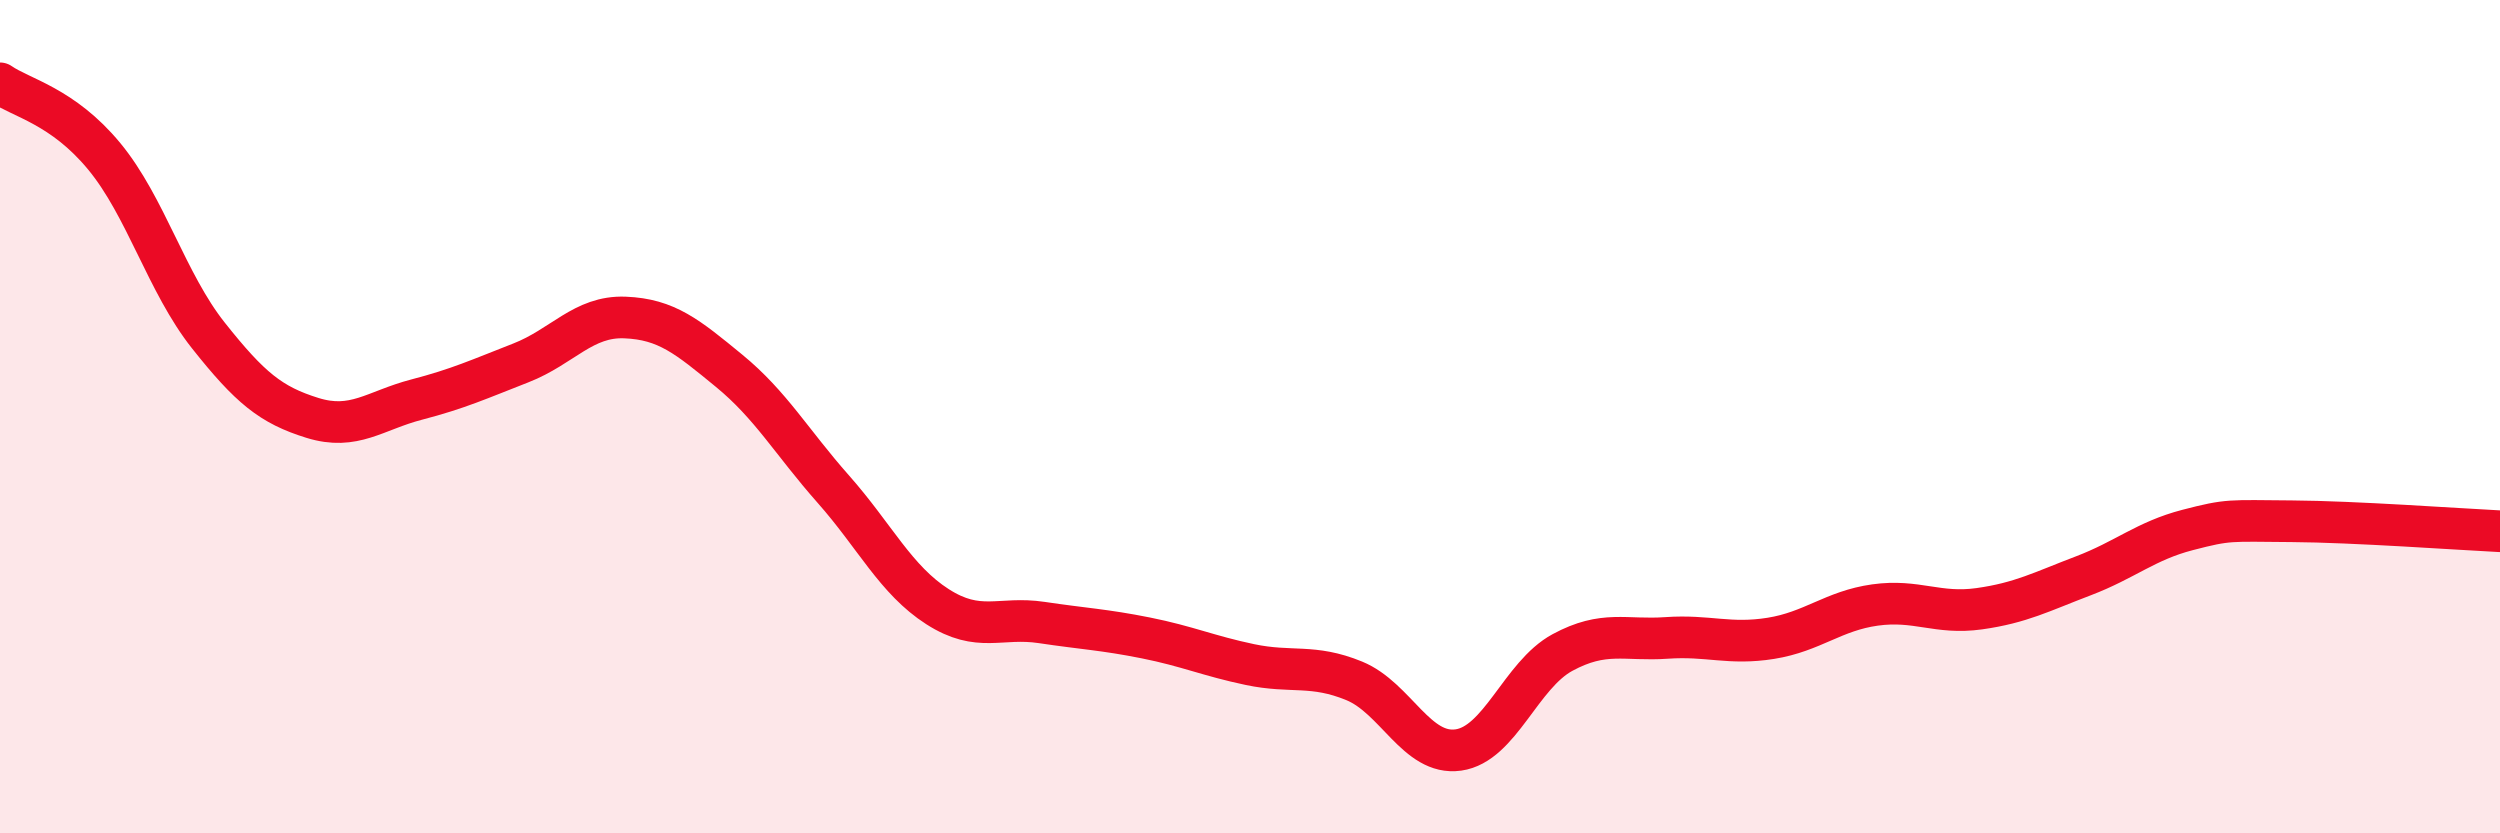
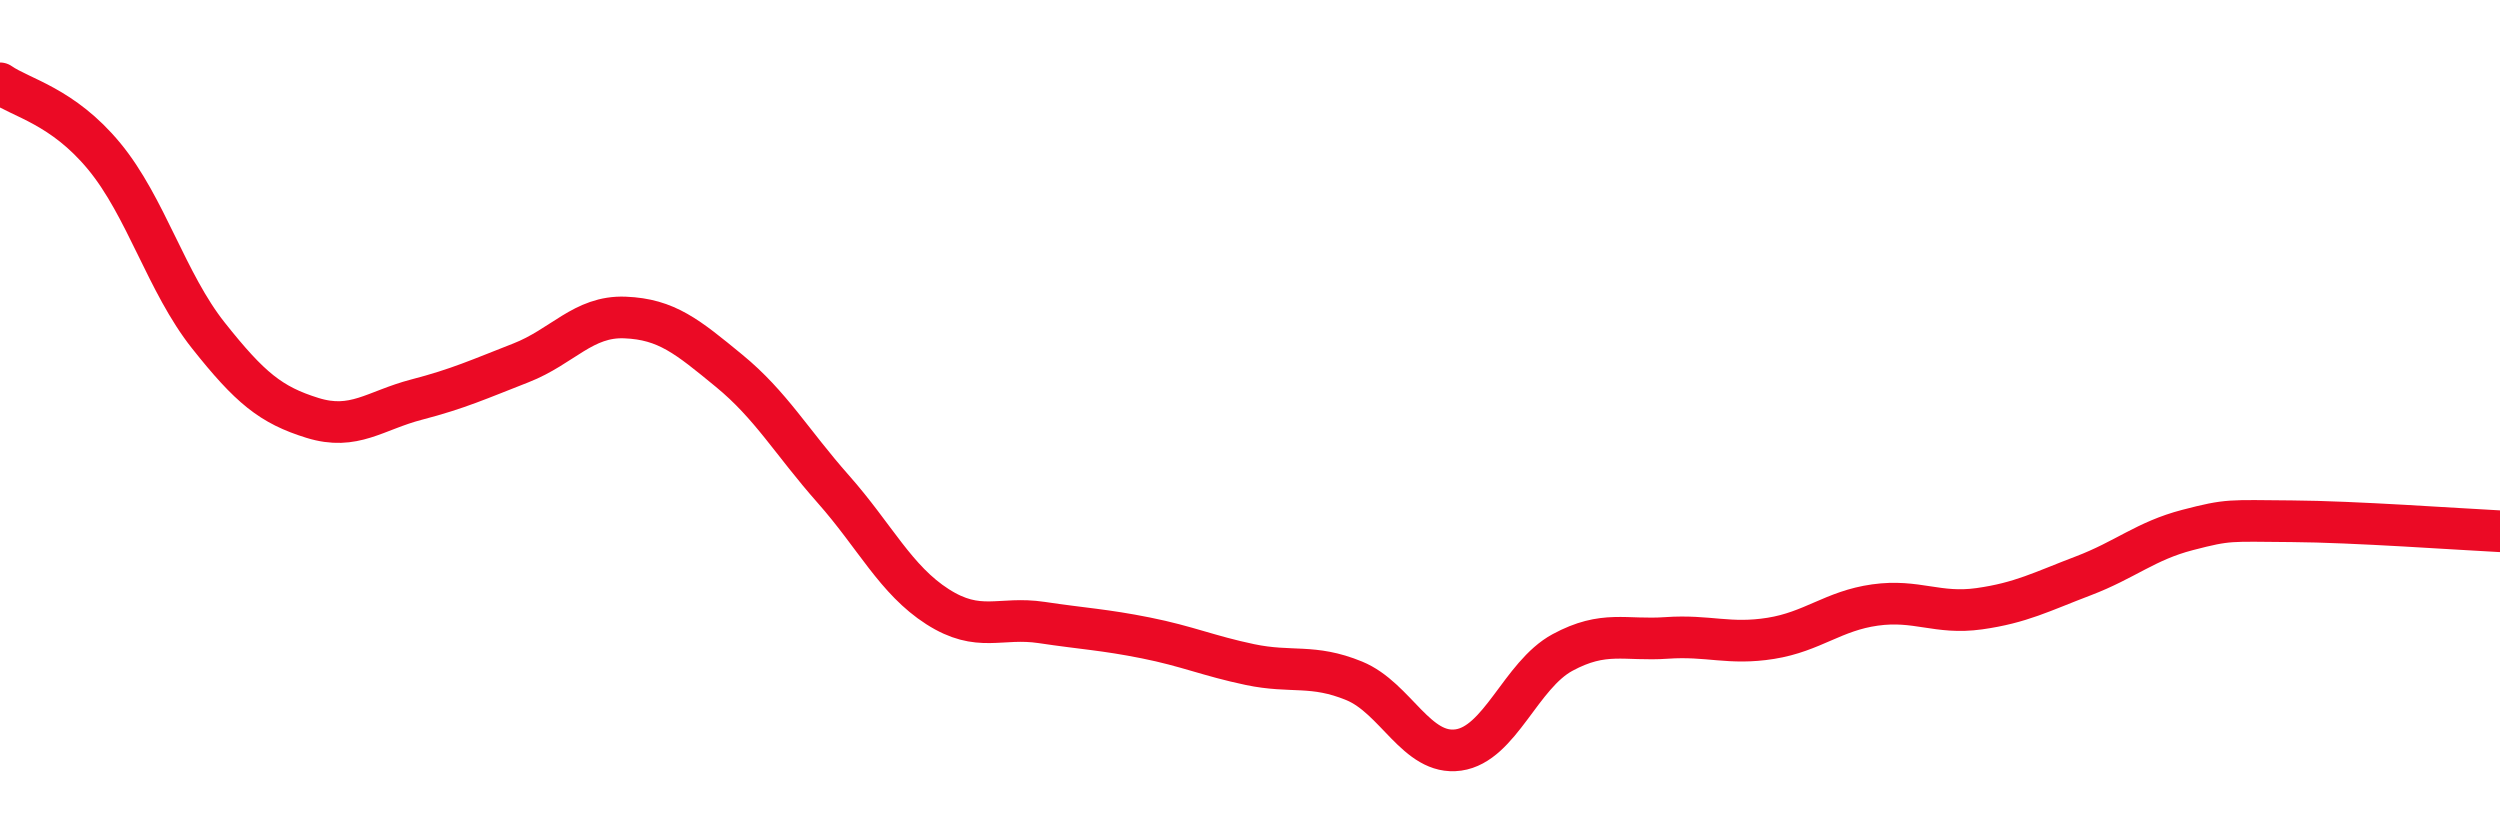
<svg xmlns="http://www.w3.org/2000/svg" width="60" height="20" viewBox="0 0 60 20">
-   <path d="M 0,2 C 0.5,2.35 1.5,2.54 2.5,3.75 C 3.5,4.96 4,6.79 5,8.05 C 6,9.31 6.5,9.72 7.5,10.03 C 8.5,10.34 9,9.85 10,9.59 C 11,9.33 11.5,9.1 12.5,8.71 C 13.5,8.32 14,7.58 15,7.62 C 16,7.66 16.5,8.08 17.5,8.9 C 18.5,9.72 19,10.61 20,11.74 C 21,12.87 21.5,13.92 22.5,14.56 C 23.5,15.2 24,14.79 25,14.94 C 26,15.09 26.5,15.11 27.5,15.31 C 28.5,15.51 29,15.74 30,15.95 C 31,16.16 31.5,15.93 32.5,16.34 C 33.5,16.75 34,18.14 35,18 C 36,17.86 36.5,16.2 37.5,15.66 C 38.5,15.12 39,15.38 40,15.31 C 41,15.24 41.5,15.48 42.5,15.32 C 43.5,15.16 44,14.66 45,14.52 C 46,14.38 46.5,14.75 47.5,14.61 C 48.5,14.47 49,14.2 50,13.82 C 51,13.44 51.5,12.98 52.5,12.72 C 53.5,12.46 53.5,12.5 55,12.51 C 56.5,12.52 59,12.7 60,12.75L60 20L0 20Z" fill="#EB0A25" opacity="0.1" stroke-linecap="round" stroke-linejoin="round" />
  <path d="M 0,2 C 0.5,2.35 1.5,2.54 2.5,3.75 C 3.5,4.96 4,6.79 5,8.05 C 6,9.31 6.5,9.72 7.5,10.03 C 8.5,10.34 9,9.85 10,9.59 C 11,9.33 11.5,9.1 12.5,8.71 C 13.5,8.32 14,7.58 15,7.62 C 16,7.66 16.5,8.08 17.5,8.9 C 18.5,9.72 19,10.61 20,11.74 C 21,12.87 21.5,13.92 22.5,14.56 C 23.5,15.2 24,14.79 25,14.94 C 26,15.09 26.5,15.11 27.5,15.31 C 28.5,15.51 29,15.74 30,15.95 C 31,16.16 31.5,15.93 32.5,16.34 C 33.5,16.75 34,18.14 35,18 C 36,17.86 36.5,16.2 37.5,15.66 C 38.5,15.12 39,15.38 40,15.31 C 41,15.24 41.5,15.48 42.5,15.32 C 43.5,15.16 44,14.66 45,14.52 C 46,14.38 46.5,14.75 47.5,14.61 C 48.5,14.47 49,14.2 50,13.82 C 51,13.44 51.5,12.98 52.5,12.72 C 53.5,12.46 53.5,12.5 55,12.51 C 56.5,12.52 59,12.7 60,12.75" stroke="#EB0A25" stroke-width="1" fill="none" stroke-linecap="round" stroke-linejoin="round" />
</svg>